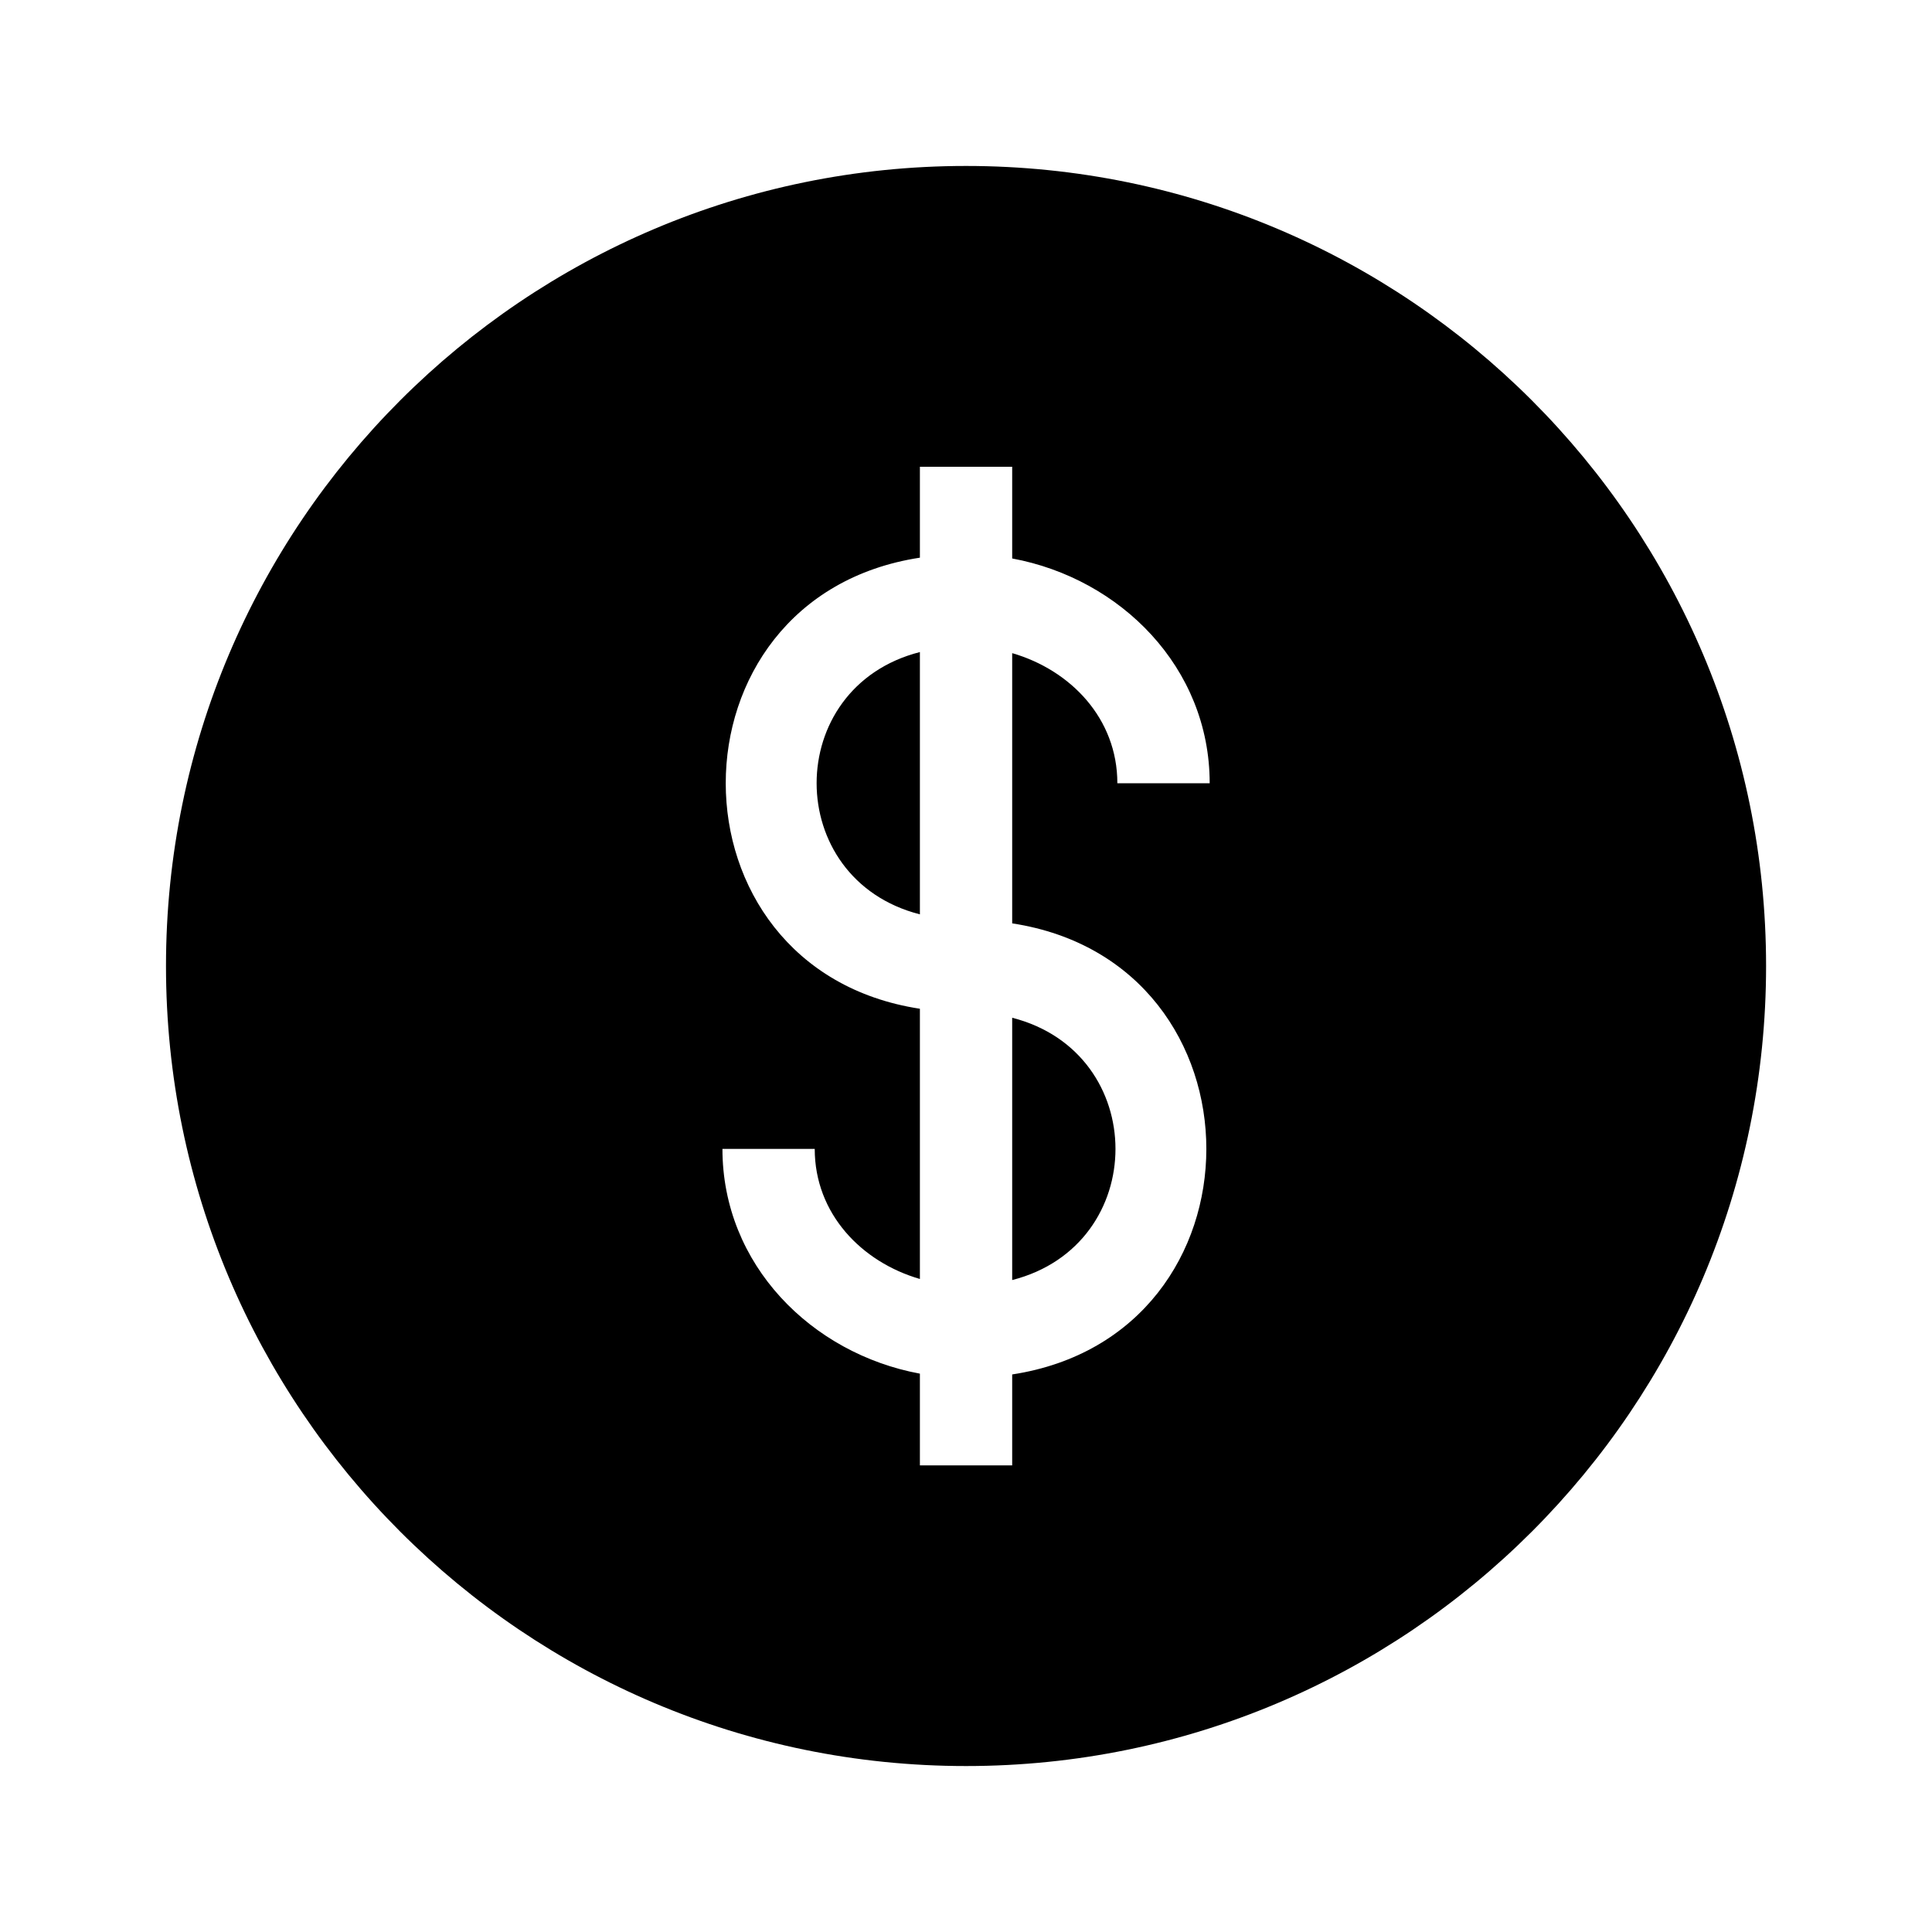
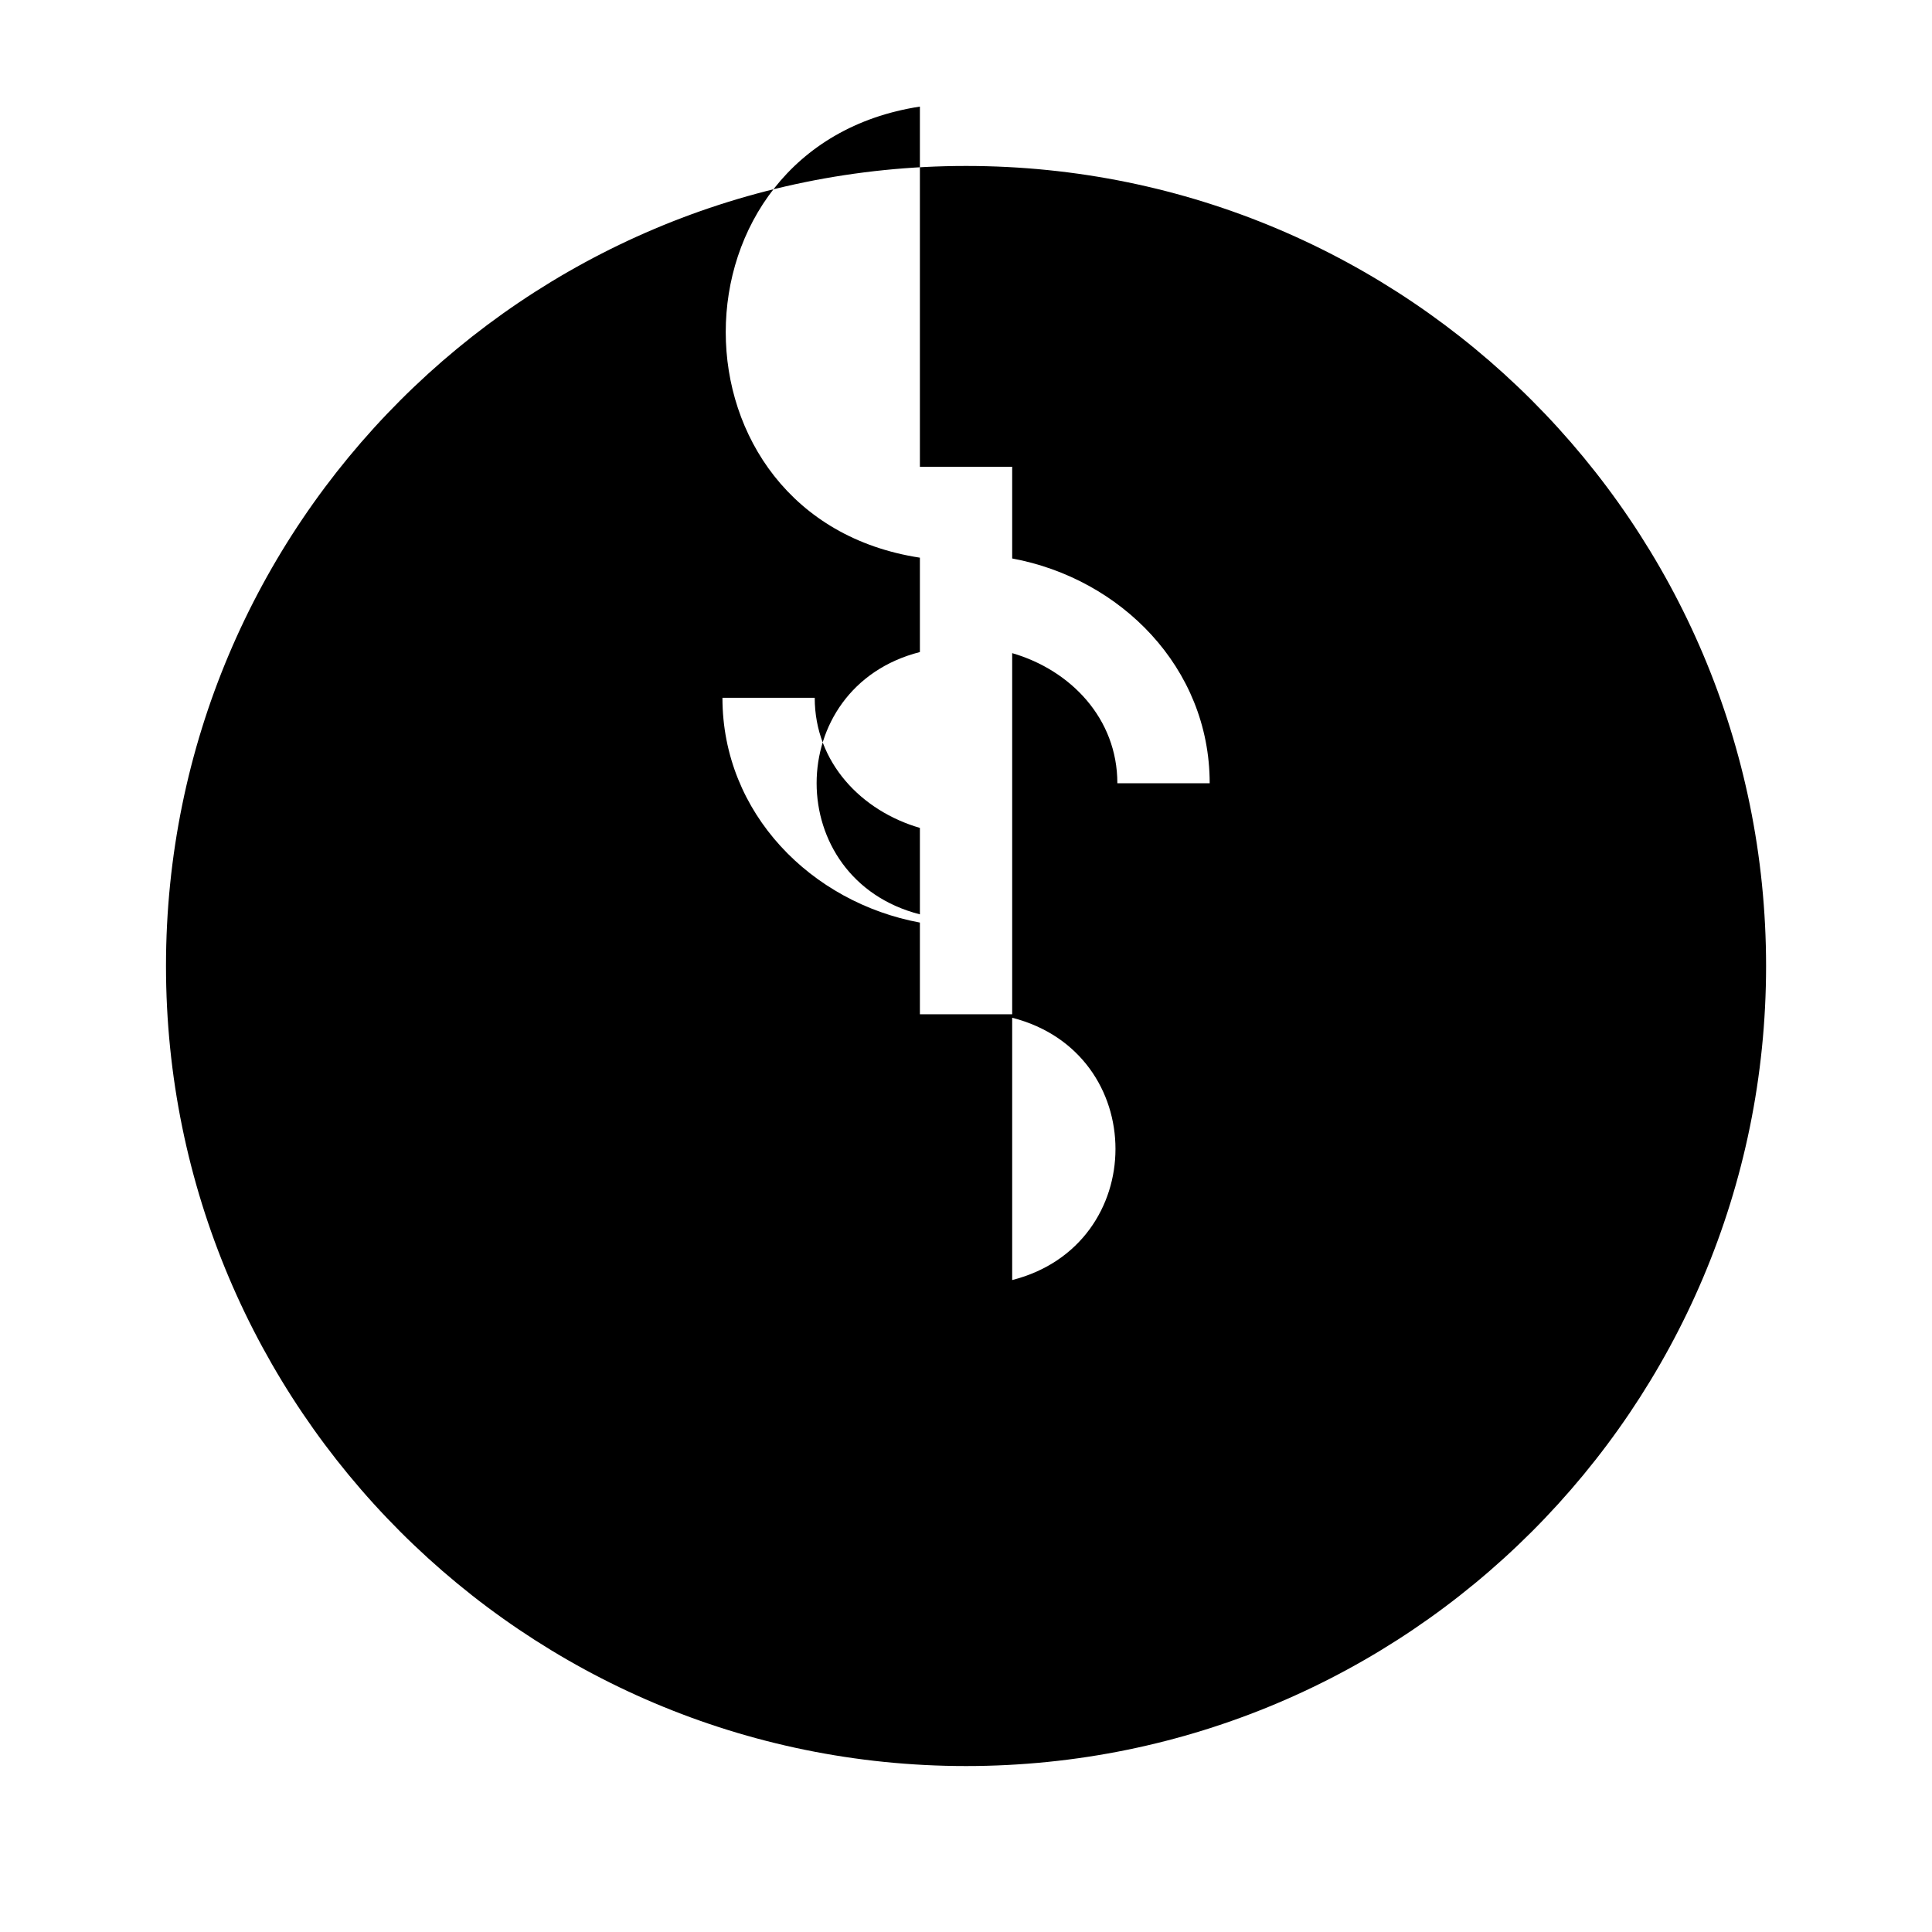
<svg xmlns="http://www.w3.org/2000/svg" fill="#000000" width="800px" height="800px" version="1.1" viewBox="144 144 512 512">
-   <path d="m400.01 187.98c117.11 0 212.02 94.934 212.02 212.02 0 117.11-94.934 212.02-212.02 212.02-117.11 0-212.02-94.934-212.02-212.02s94.918-212.02 212.02-212.02zm-12.227 79.715h24.457v24.305c28.688 5.305 52.34 28.867 52.34 59.566h-24.469c0-17.199-12.438-30.004-27.871-34.477v71.613c68.605 10.488 68.605 109.05 0 119.54v24.094h-24.457v-24.305c-28.688-5.305-52.328-28.867-52.328-59.566h24.457c0 17.199 12.438 30.004 27.871 34.477v-71.613c-68.605-10.488-68.605-109.05 0-119.54zm24.457 146.02v69.512c36.5-9.309 36.5-60.199 0-69.512zm-24.457-27.402v-69.512c-36.5 9.297-36.484 60.199 0 69.512z" fill-rule="evenodd" />
+   <path d="m400.01 187.98c117.11 0 212.02 94.934 212.02 212.02 0 117.11-94.934 212.02-212.02 212.02-117.11 0-212.02-94.934-212.02-212.02s94.918-212.02 212.02-212.02zm-12.227 79.715h24.457v24.305c28.688 5.305 52.34 28.867 52.34 59.566h-24.469c0-17.199-12.438-30.004-27.871-34.477v71.613v24.094h-24.457v-24.305c-28.688-5.305-52.328-28.867-52.328-59.566h24.457c0 17.199 12.438 30.004 27.871 34.477v-71.613c-68.605-10.488-68.605-109.05 0-119.54zm24.457 146.02v69.512c36.5-9.309 36.5-60.199 0-69.512zm-24.457-27.402v-69.512c-36.5 9.297-36.484 60.199 0 69.512z" fill-rule="evenodd" />
</svg>